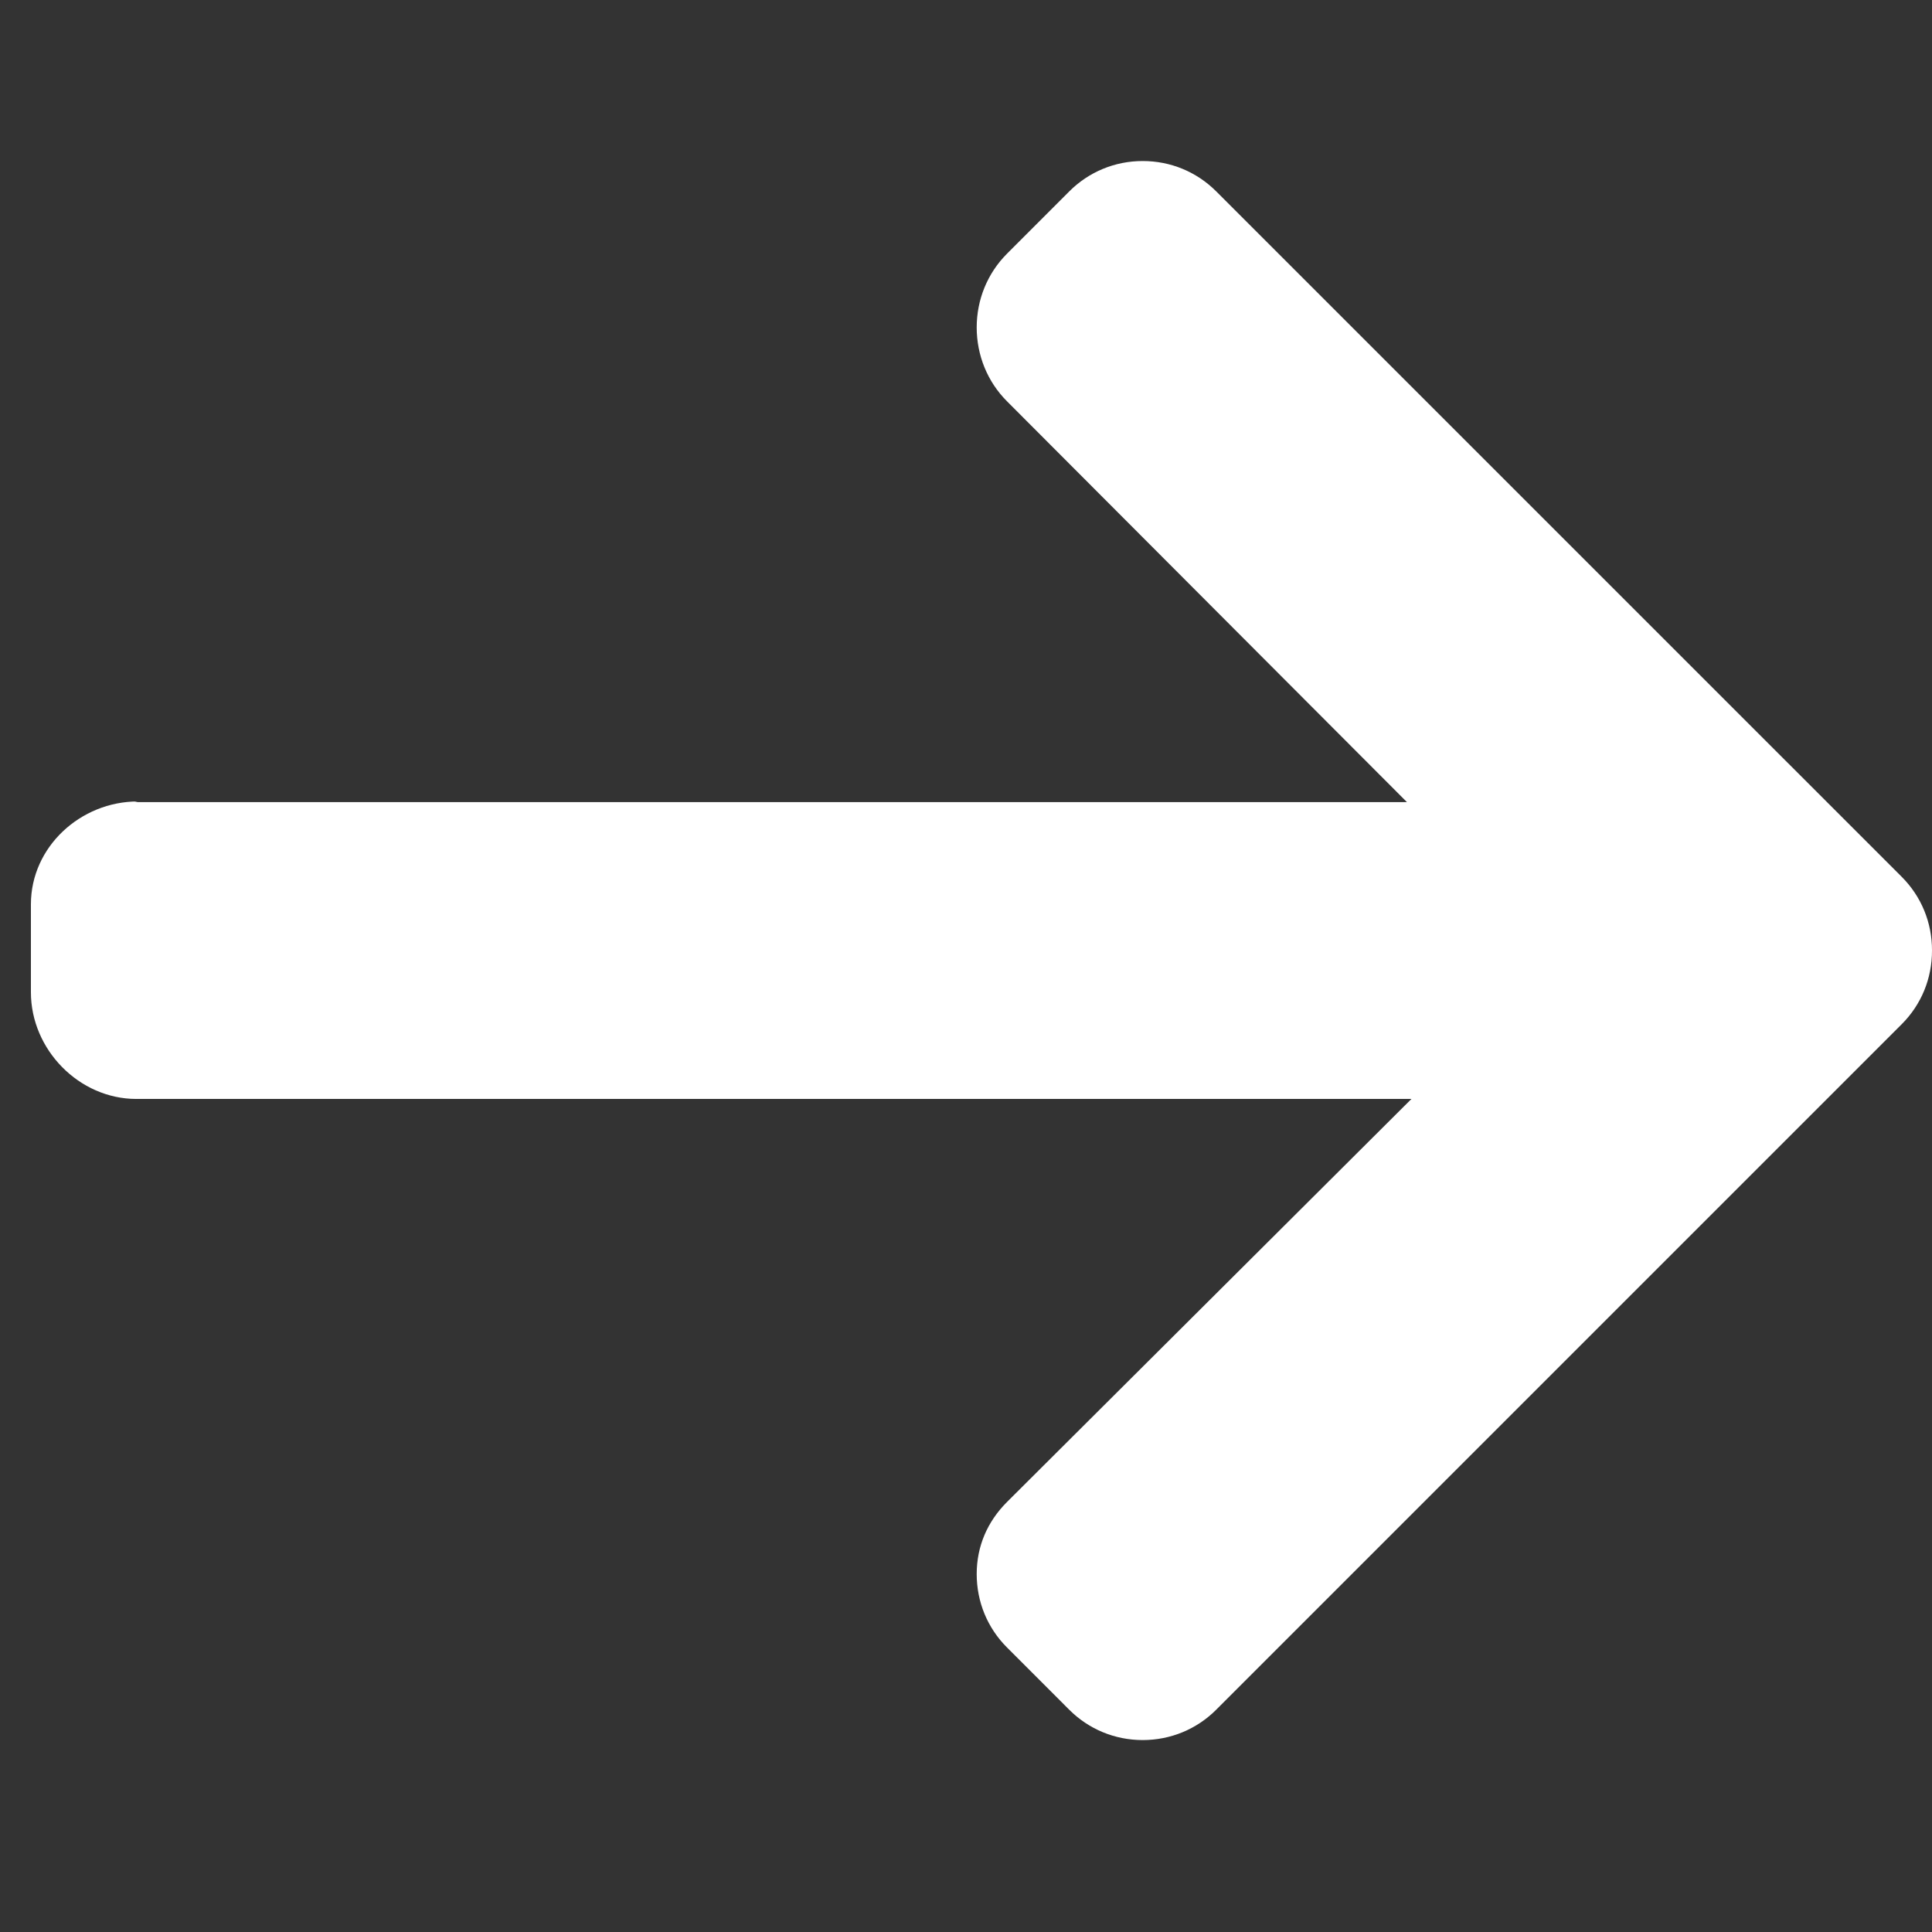
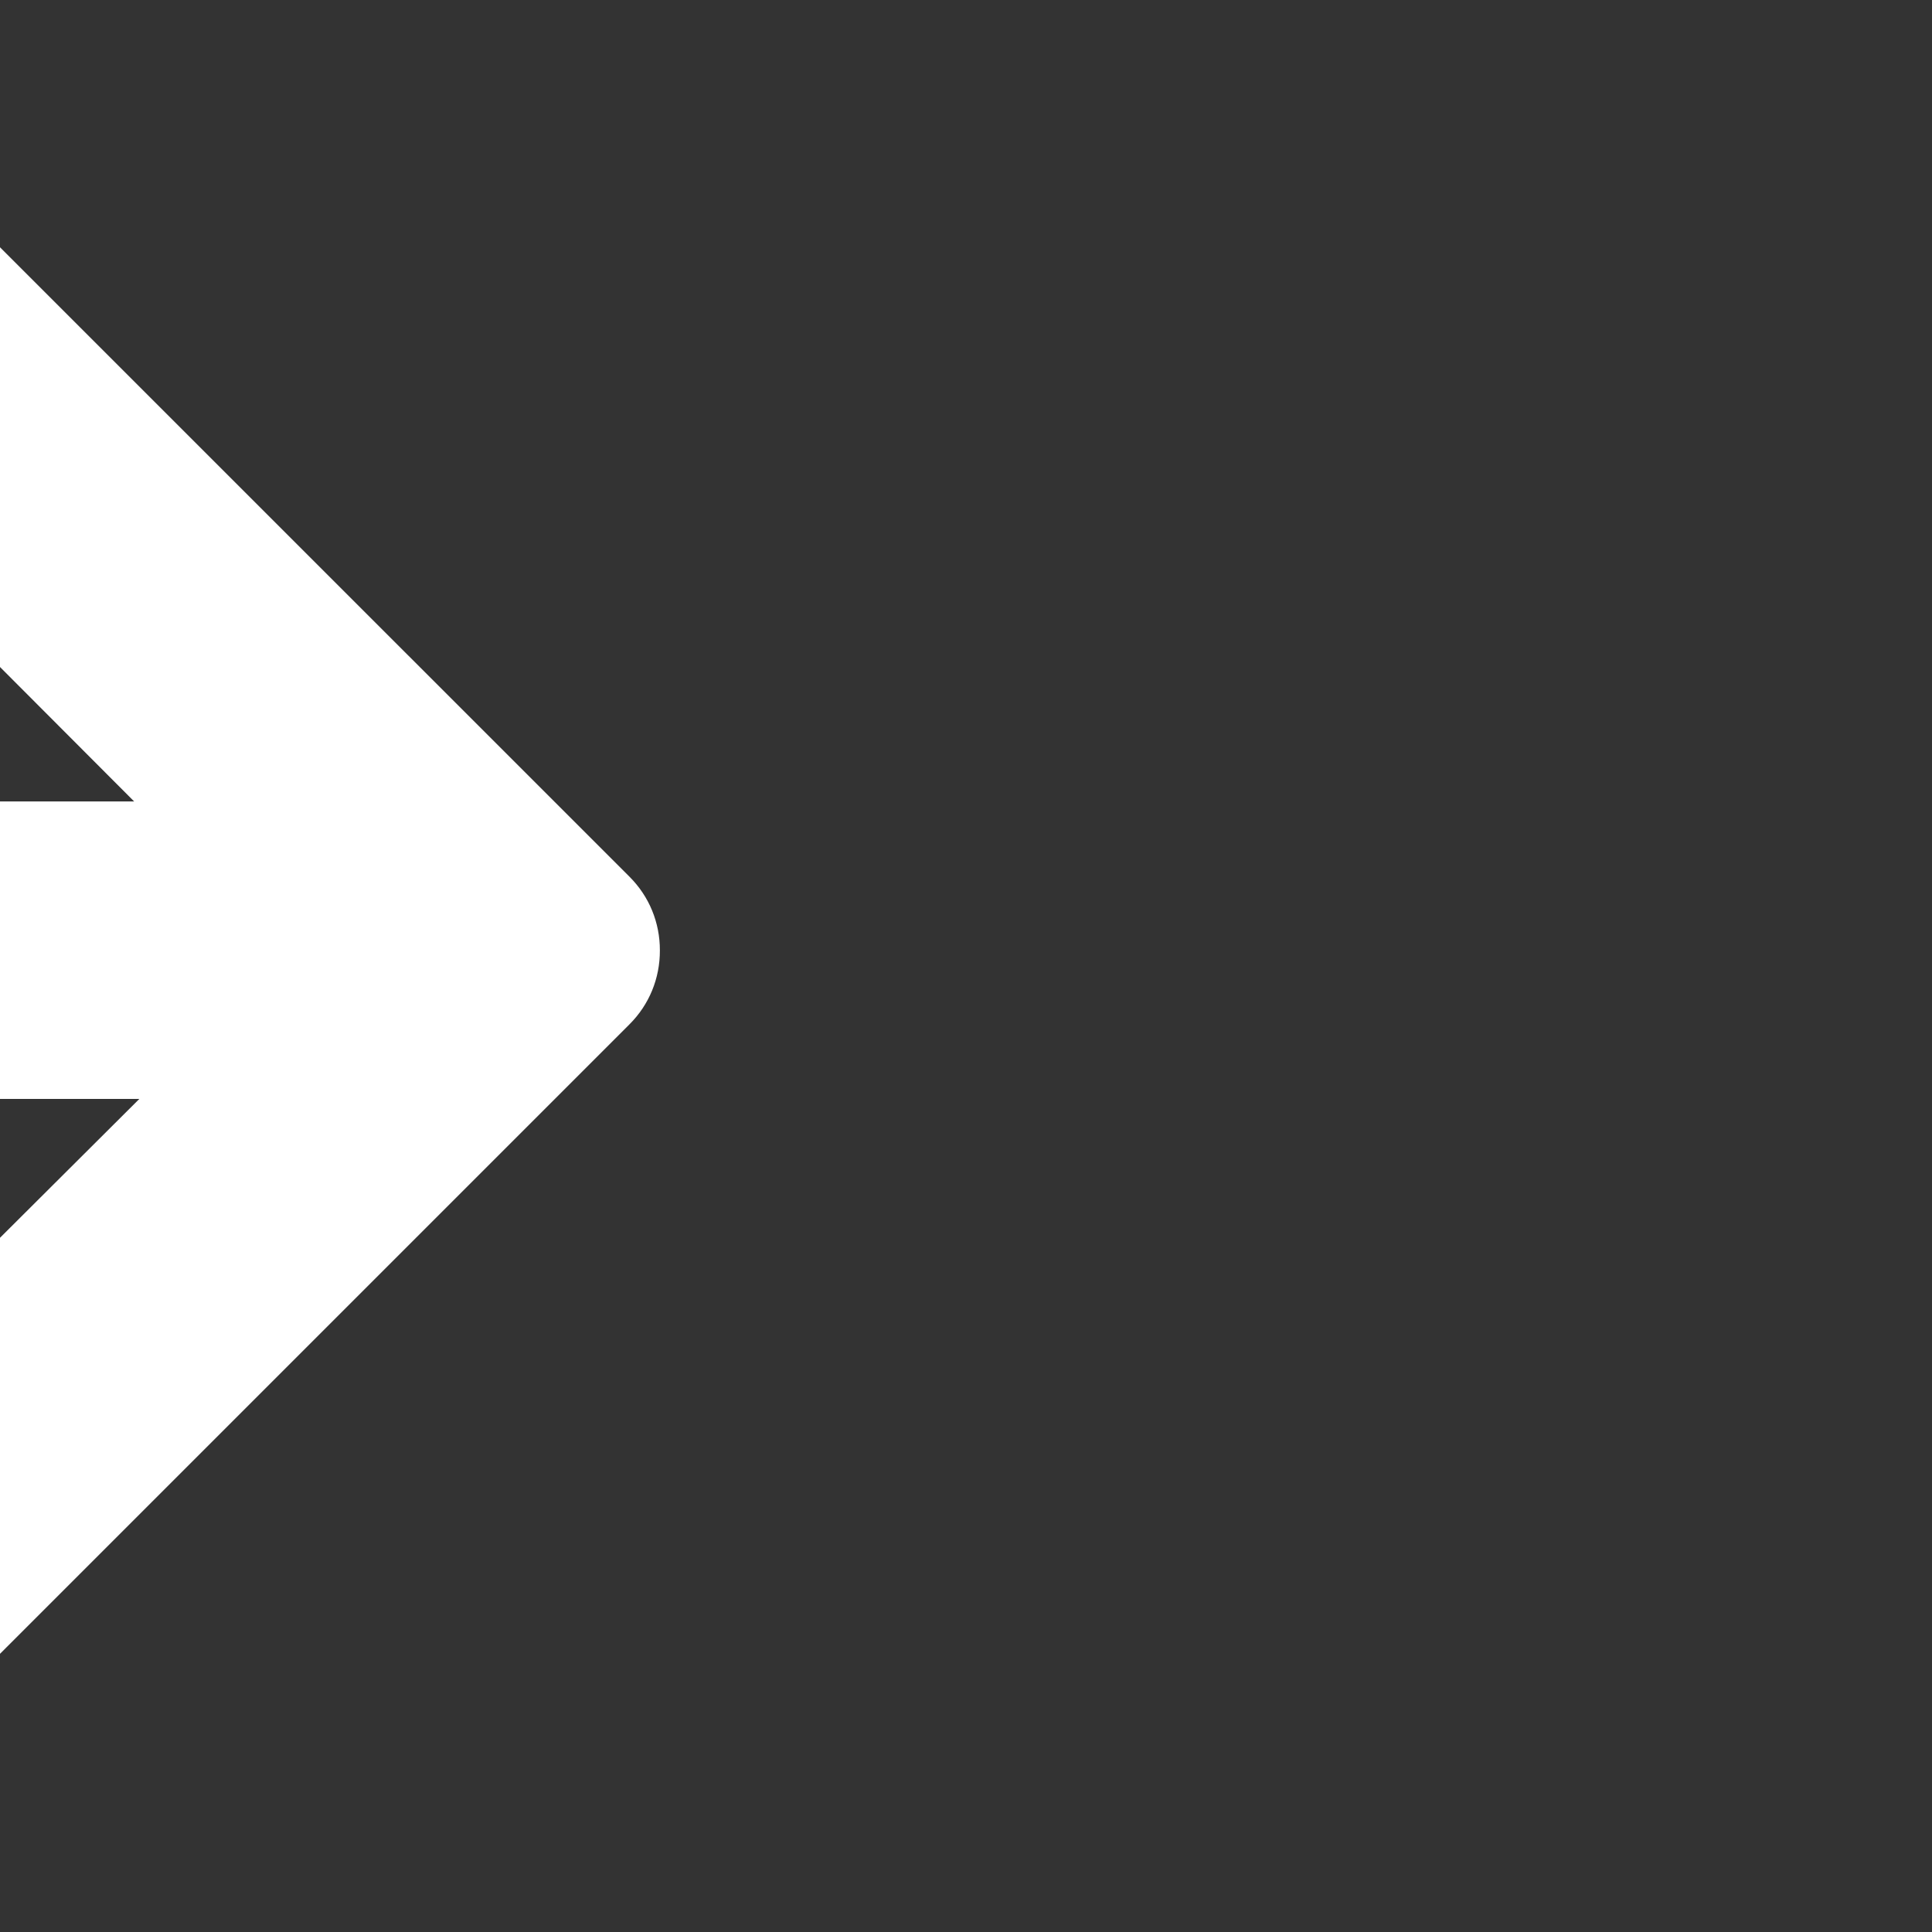
<svg xmlns="http://www.w3.org/2000/svg" clip-rule="evenodd" fill-rule="evenodd" stroke-linejoin="round" stroke-miterlimit="1.414" viewBox="0 0 10 10">
  <rect x="0" y="0" width="10" height="10" fill="#333333" stroke="none" />
-   <path d="m464.344 207.418.768.168h-329.224l103.496-103.724c5.068-5.064 7.848-11.924 7.848-19.124s-2.78-14.012-7.848-19.088l-16.104-16.112c-5.064-5.064-11.812-7.864-19.008-7.864-7.2 0-13.952 2.78-19.016 7.844l-177.412 177.396c-5.084 5.084-7.864 11.856-7.844 19.06-.02 7.244 2.76 14.02 7.844 19.096l177.412 177.412c5.064 5.06 11.812 7.844 19.016 7.844 7.196 0 13.944-2.788 19.008-7.844l16.104-16.112c5.068-5.056 7.848-11.808 7.848-19.008 0-7.196-2.78-13.592-7.848-18.652l-104.664-104.304h329.992c14.828 0 27.288-12.78 27.288-27.6v-22.788c0-14.82-12.828-26.6-27.656-26.6z" fill="#fff" fill-rule="nonzero" transform="matrix(-.02 0 0 .02 10 0)" />
+   <path d="m464.344 207.418.768.168l103.496-103.724c5.068-5.064 7.848-11.924 7.848-19.124s-2.78-14.012-7.848-19.088l-16.104-16.112c-5.064-5.064-11.812-7.864-19.008-7.864-7.2 0-13.952 2.78-19.016 7.844l-177.412 177.396c-5.084 5.084-7.864 11.856-7.844 19.06-.02 7.244 2.76 14.02 7.844 19.096l177.412 177.412c5.064 5.06 11.812 7.844 19.016 7.844 7.196 0 13.944-2.788 19.008-7.844l16.104-16.112c5.068-5.056 7.848-11.808 7.848-19.008 0-7.196-2.78-13.592-7.848-18.652l-104.664-104.304h329.992c14.828 0 27.288-12.78 27.288-27.6v-22.788c0-14.82-12.828-26.6-27.656-26.6z" fill="#fff" fill-rule="nonzero" transform="matrix(-.02 0 0 .02 10 0)" />
</svg>